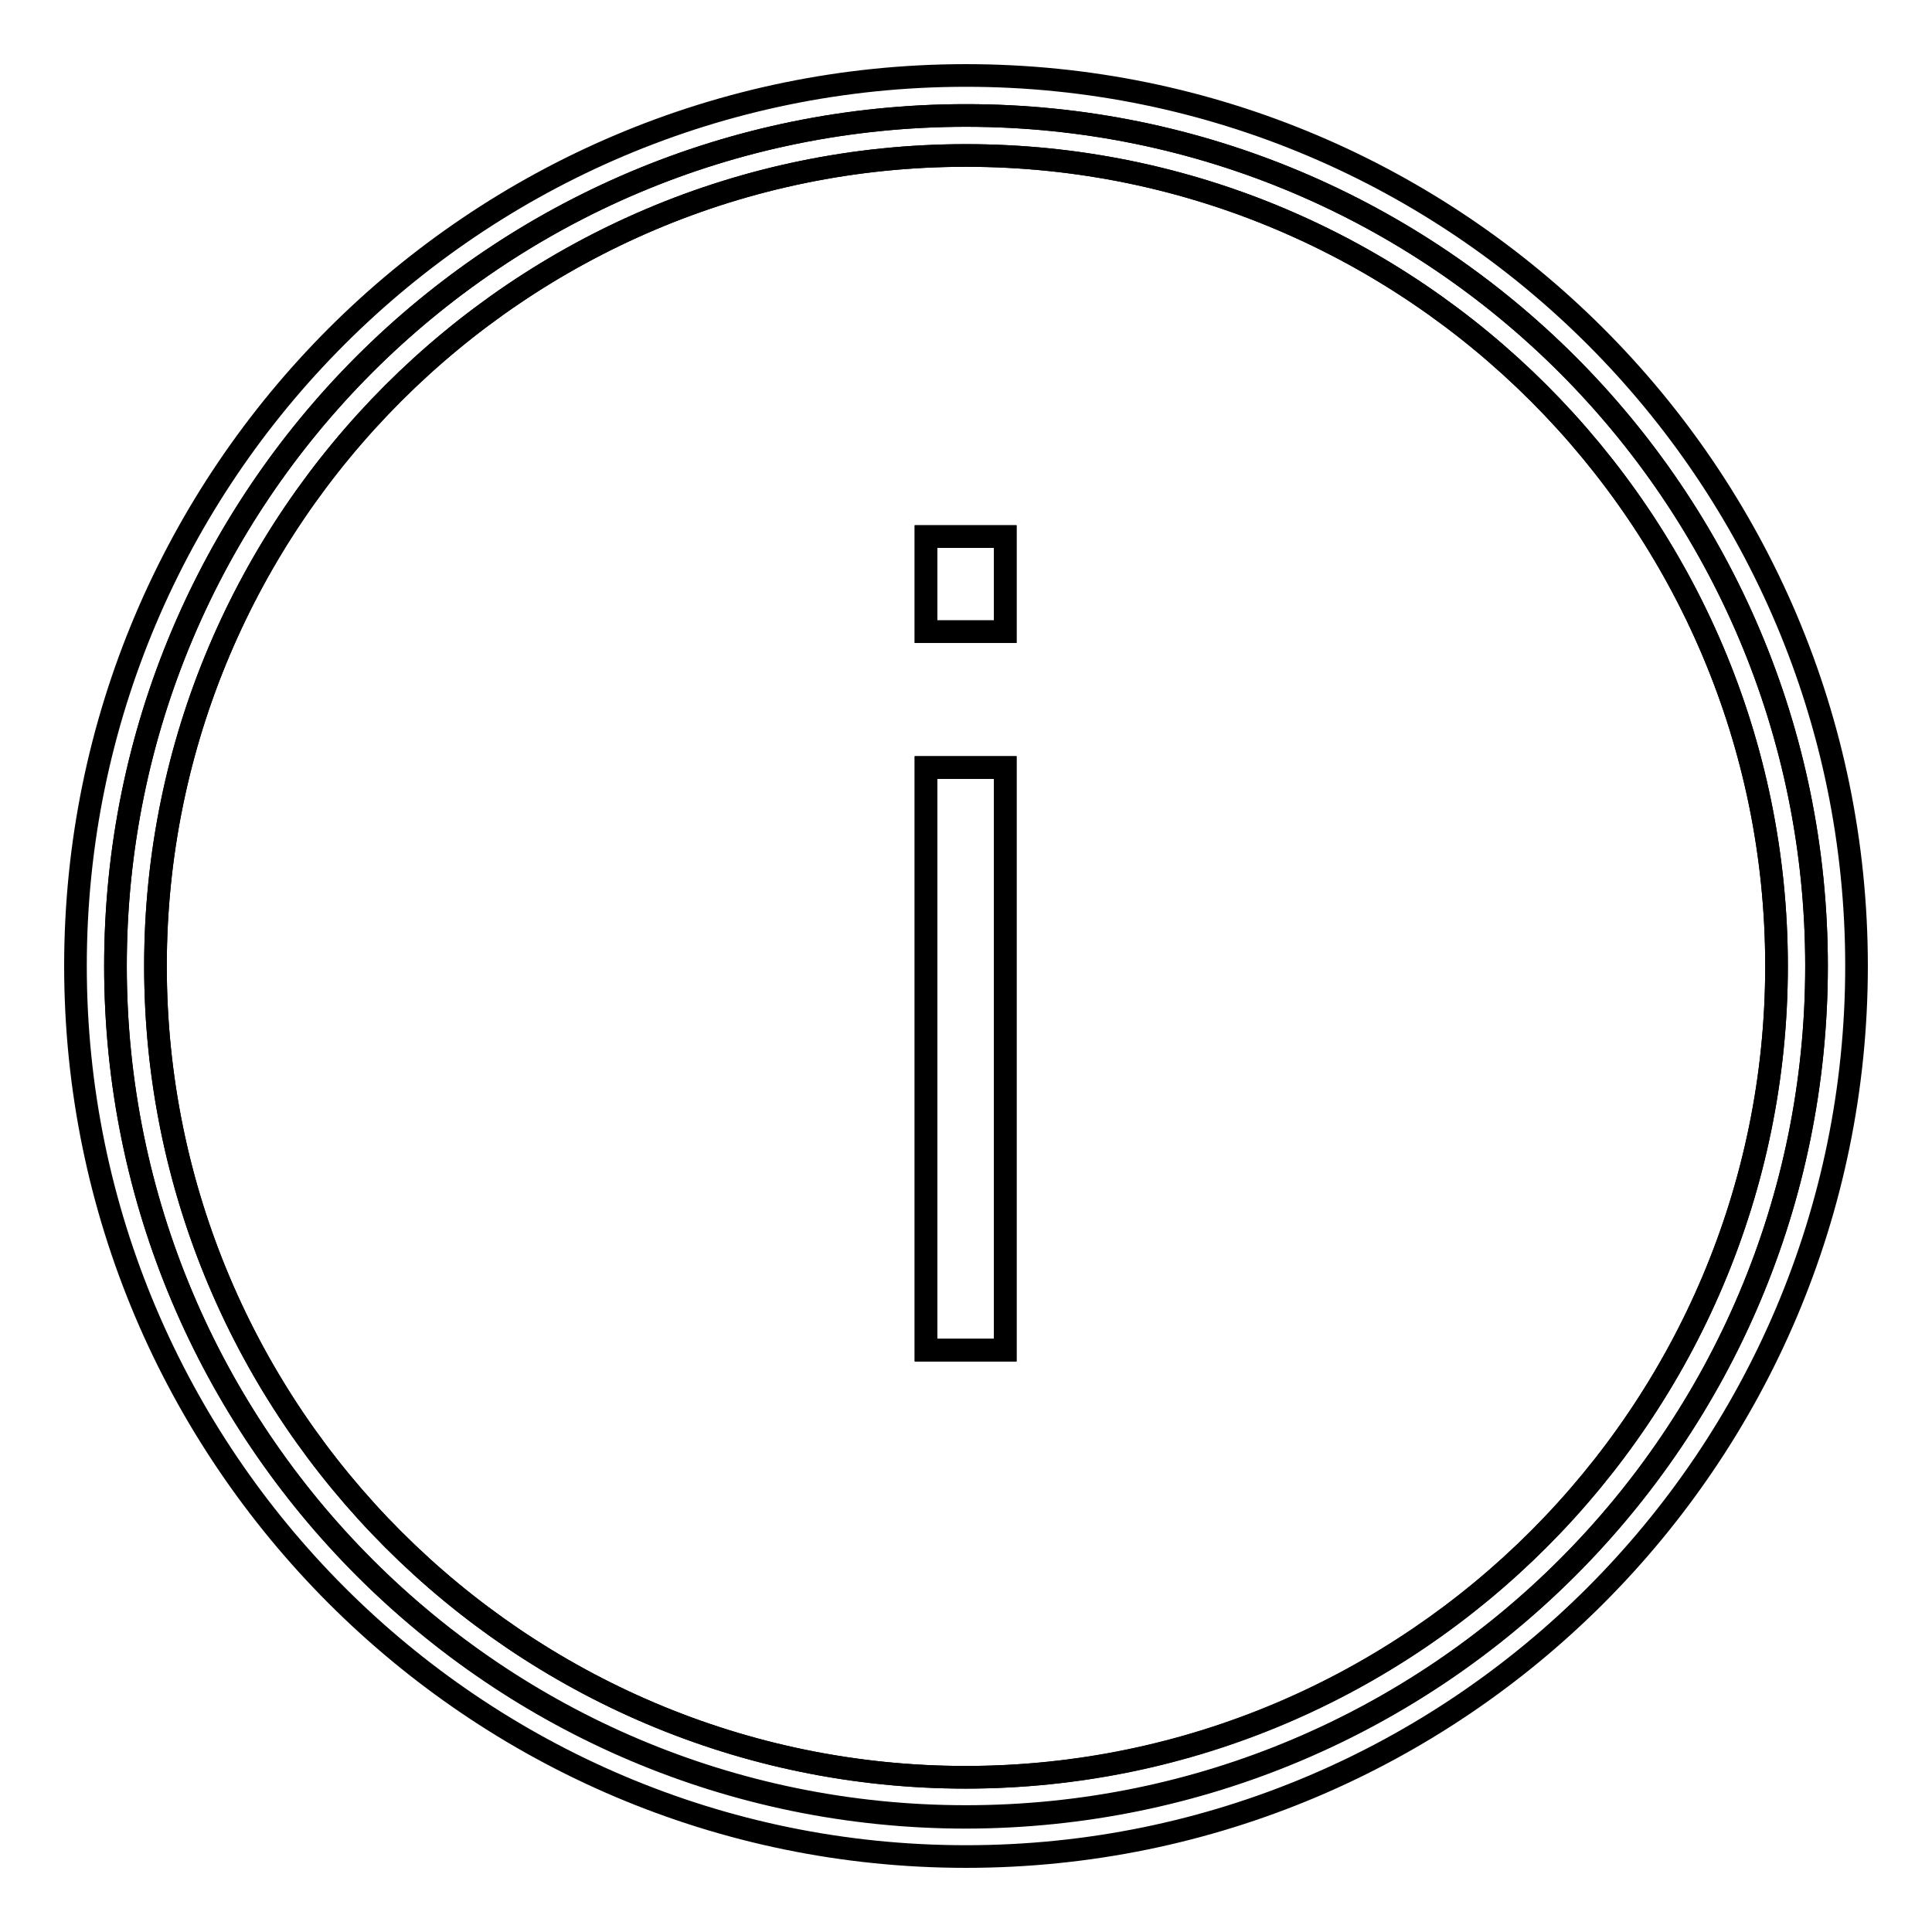
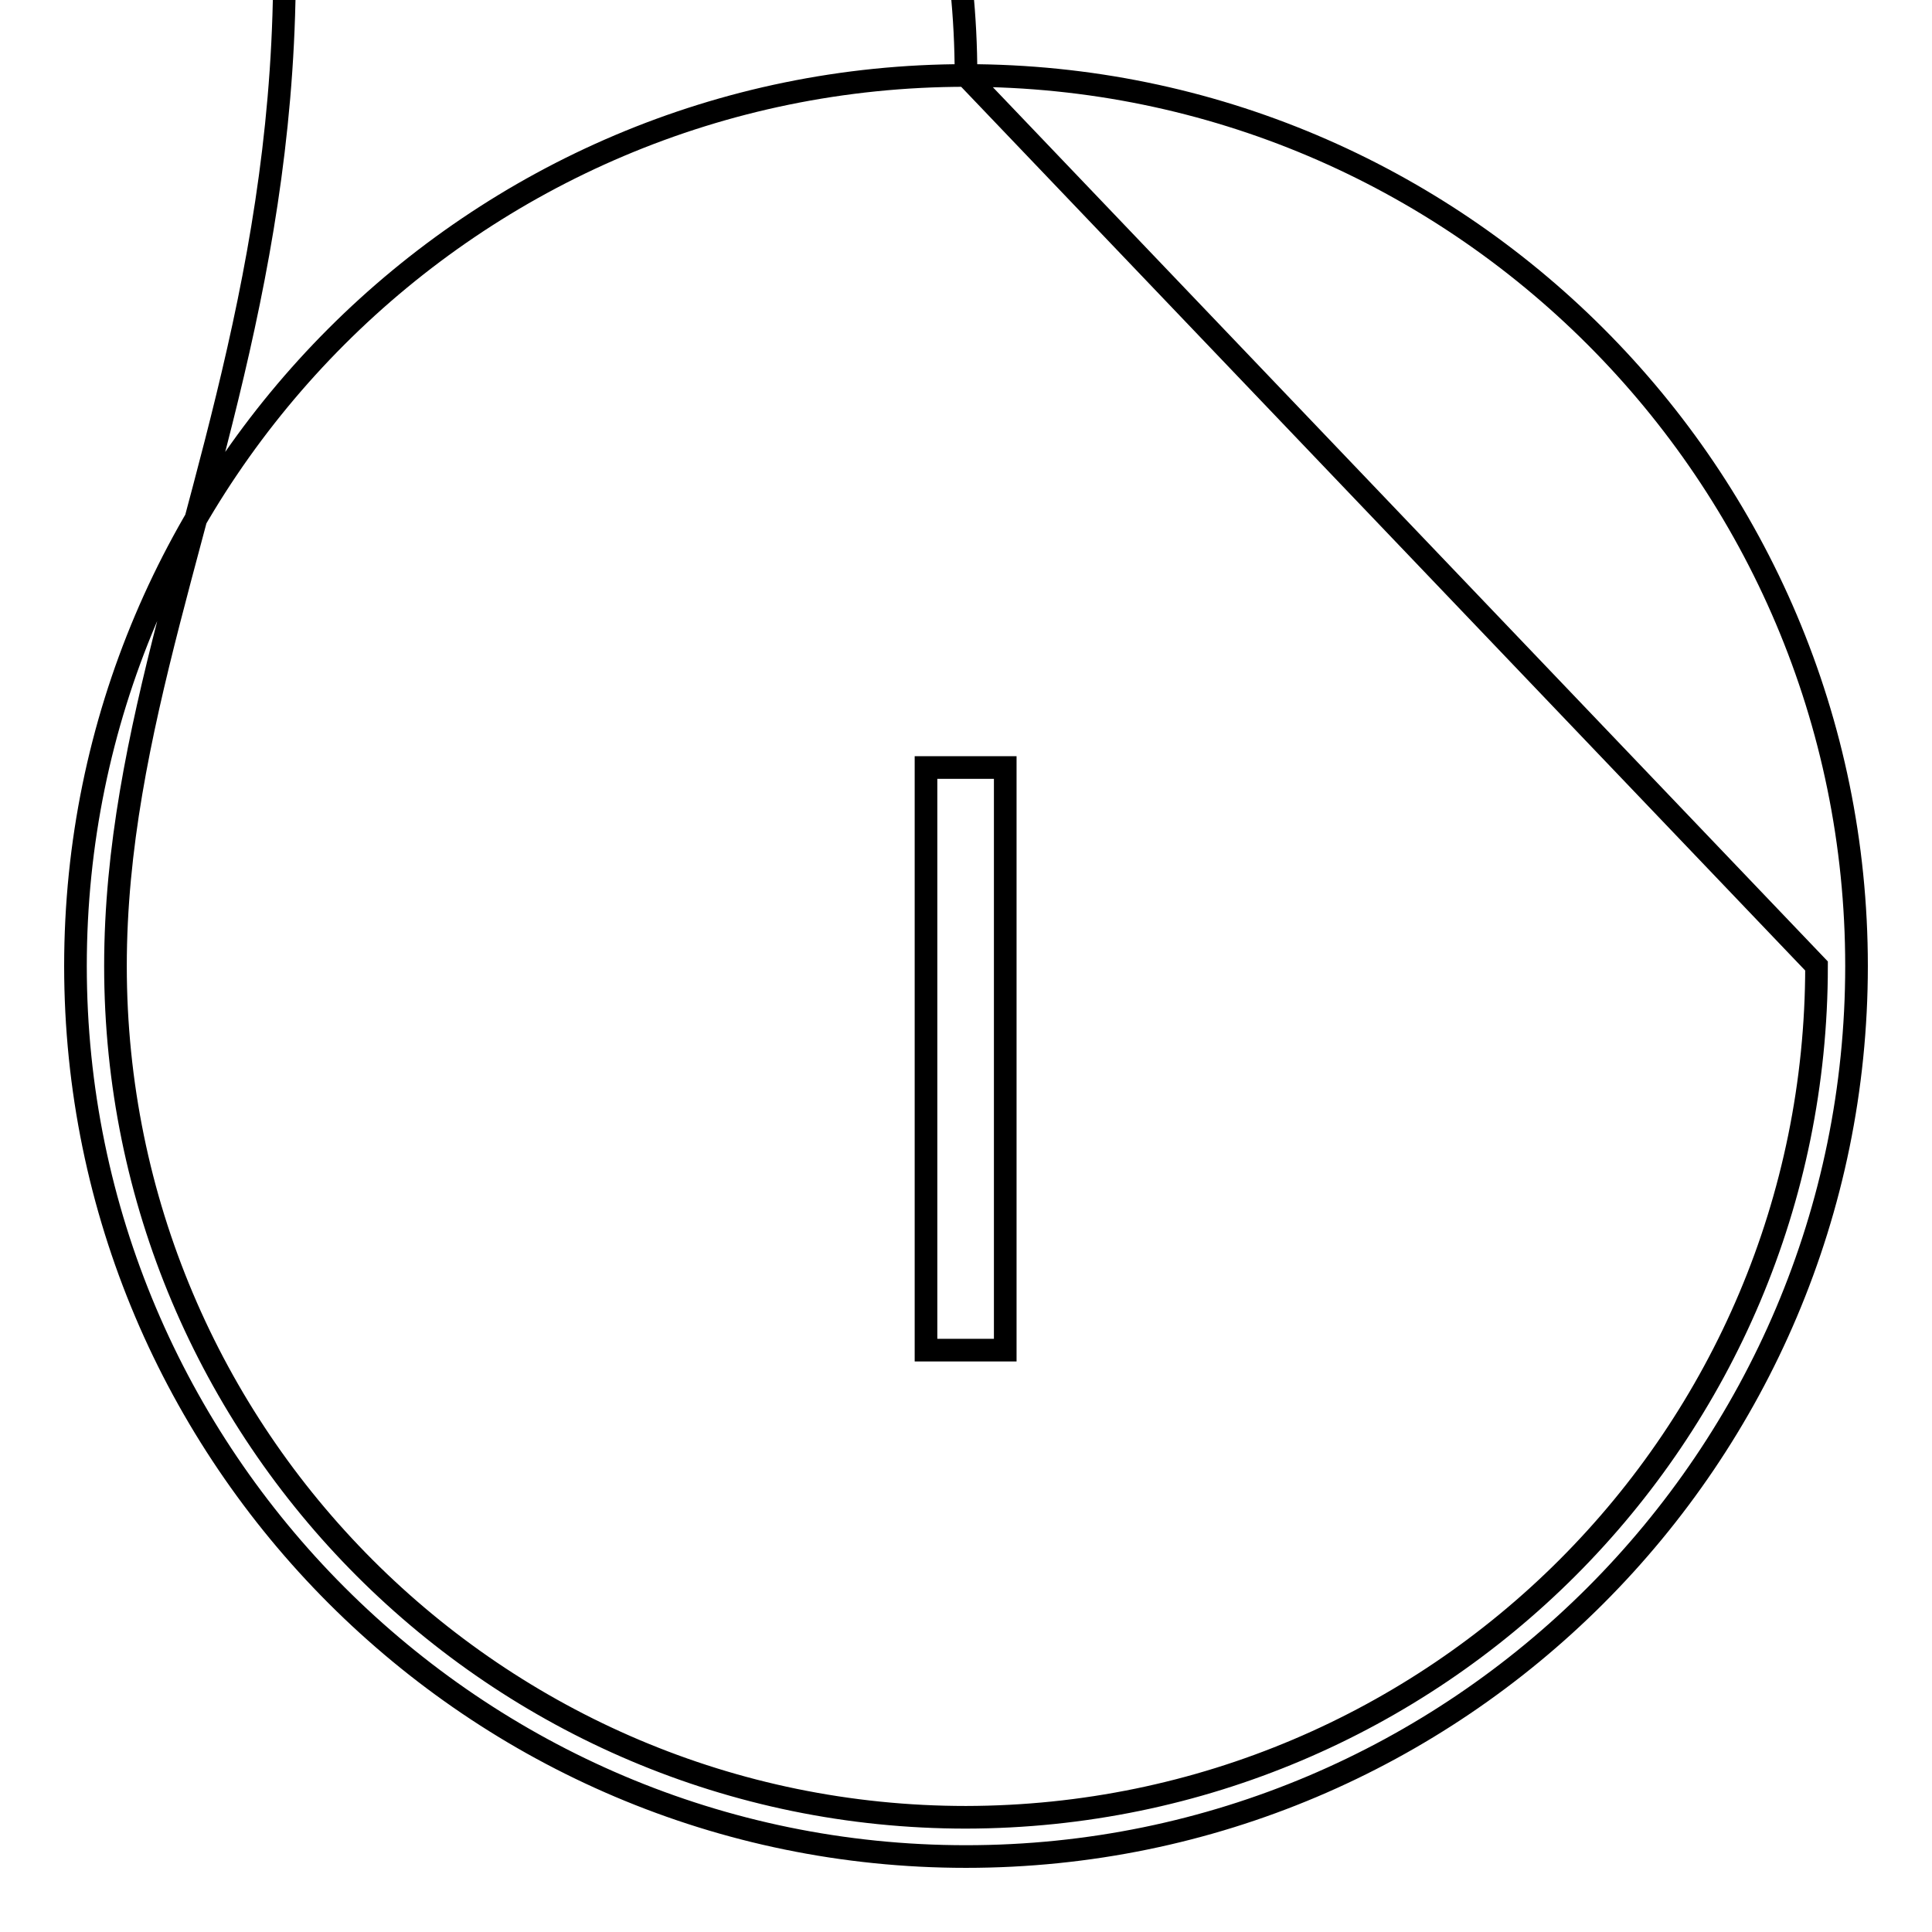
<svg xmlns="http://www.w3.org/2000/svg" version="1.1" x="0px" y="0px" viewBox="0 0 256 256" enable-background="new 0 0 256 256" xml:space="preserve">
  <g>
    <g>
-       <path stroke-width="3" fill-opacity="0" stroke="#000000" d="M128,10c65.1,0,118,52.9,118,118c0,65.1-52.9,118-118,118c-65.1,0-118-53-118-118C10,62.9,62.9,10,128,10z M240.7,128c0-62.3-50.5-112.7-112.7-112.7C65.7,15.3,15.3,65.7,15.3,128c0,62.3,50.5,112.8,112.7,112.8C190.3,240.7,240.7,190.3,240.7,128z" />
-       <path stroke-width="3" fill-opacity="0" stroke="#000000" d="M128,15.3c62.3,0,112.7,50.5,112.7,112.7c0,62.3-50.5,112.7-112.7,112.7c-62.3,0-112.7-50.5-112.7-112.7C15.3,65.7,65.7,15.3,128,15.3z M235.4,128c0-59.2-48.2-107.4-107.4-107.4C68.8,20.6,20.6,68.8,20.6,128c0,59.3,48.2,107.5,107.4,107.5C187.2,235.4,235.4,187.2,235.4,128z" />
-       <path stroke-width="3" fill-opacity="0" stroke="#000000" d="M128,20.6c59.2,0,107.4,48.2,107.4,107.4c0,59.2-48.2,107.5-107.4,107.5c-59.2,0-107.4-48.2-107.4-107.5C20.6,68.8,68.8,20.6,128,20.6z M133.2,178.9v-77.2h-10.5v77.2H133.2z M133.2,83.6V71.1h-10.5v12.6H133.2z" />
+       <path stroke-width="3" fill-opacity="0" stroke="#000000" d="M128,10c65.1,0,118,52.9,118,118c0,65.1-52.9,118-118,118c-65.1,0-118-53-118-118C10,62.9,62.9,10,128,10z c0-62.3-50.5-112.7-112.7-112.7C65.7,15.3,15.3,65.7,15.3,128c0,62.3,50.5,112.8,112.7,112.8C190.3,240.7,240.7,190.3,240.7,128z" />
      <path stroke-width="3" fill-opacity="0" stroke="#000000" d="M122.7,101.7h10.5v77.2h-10.5V101.7L122.7,101.7z" />
-       <path stroke-width="3" fill-opacity="0" stroke="#000000" d="M122.7,71.1h10.5v12.6h-10.5V71.1z" />
    </g>
  </g>
</svg>